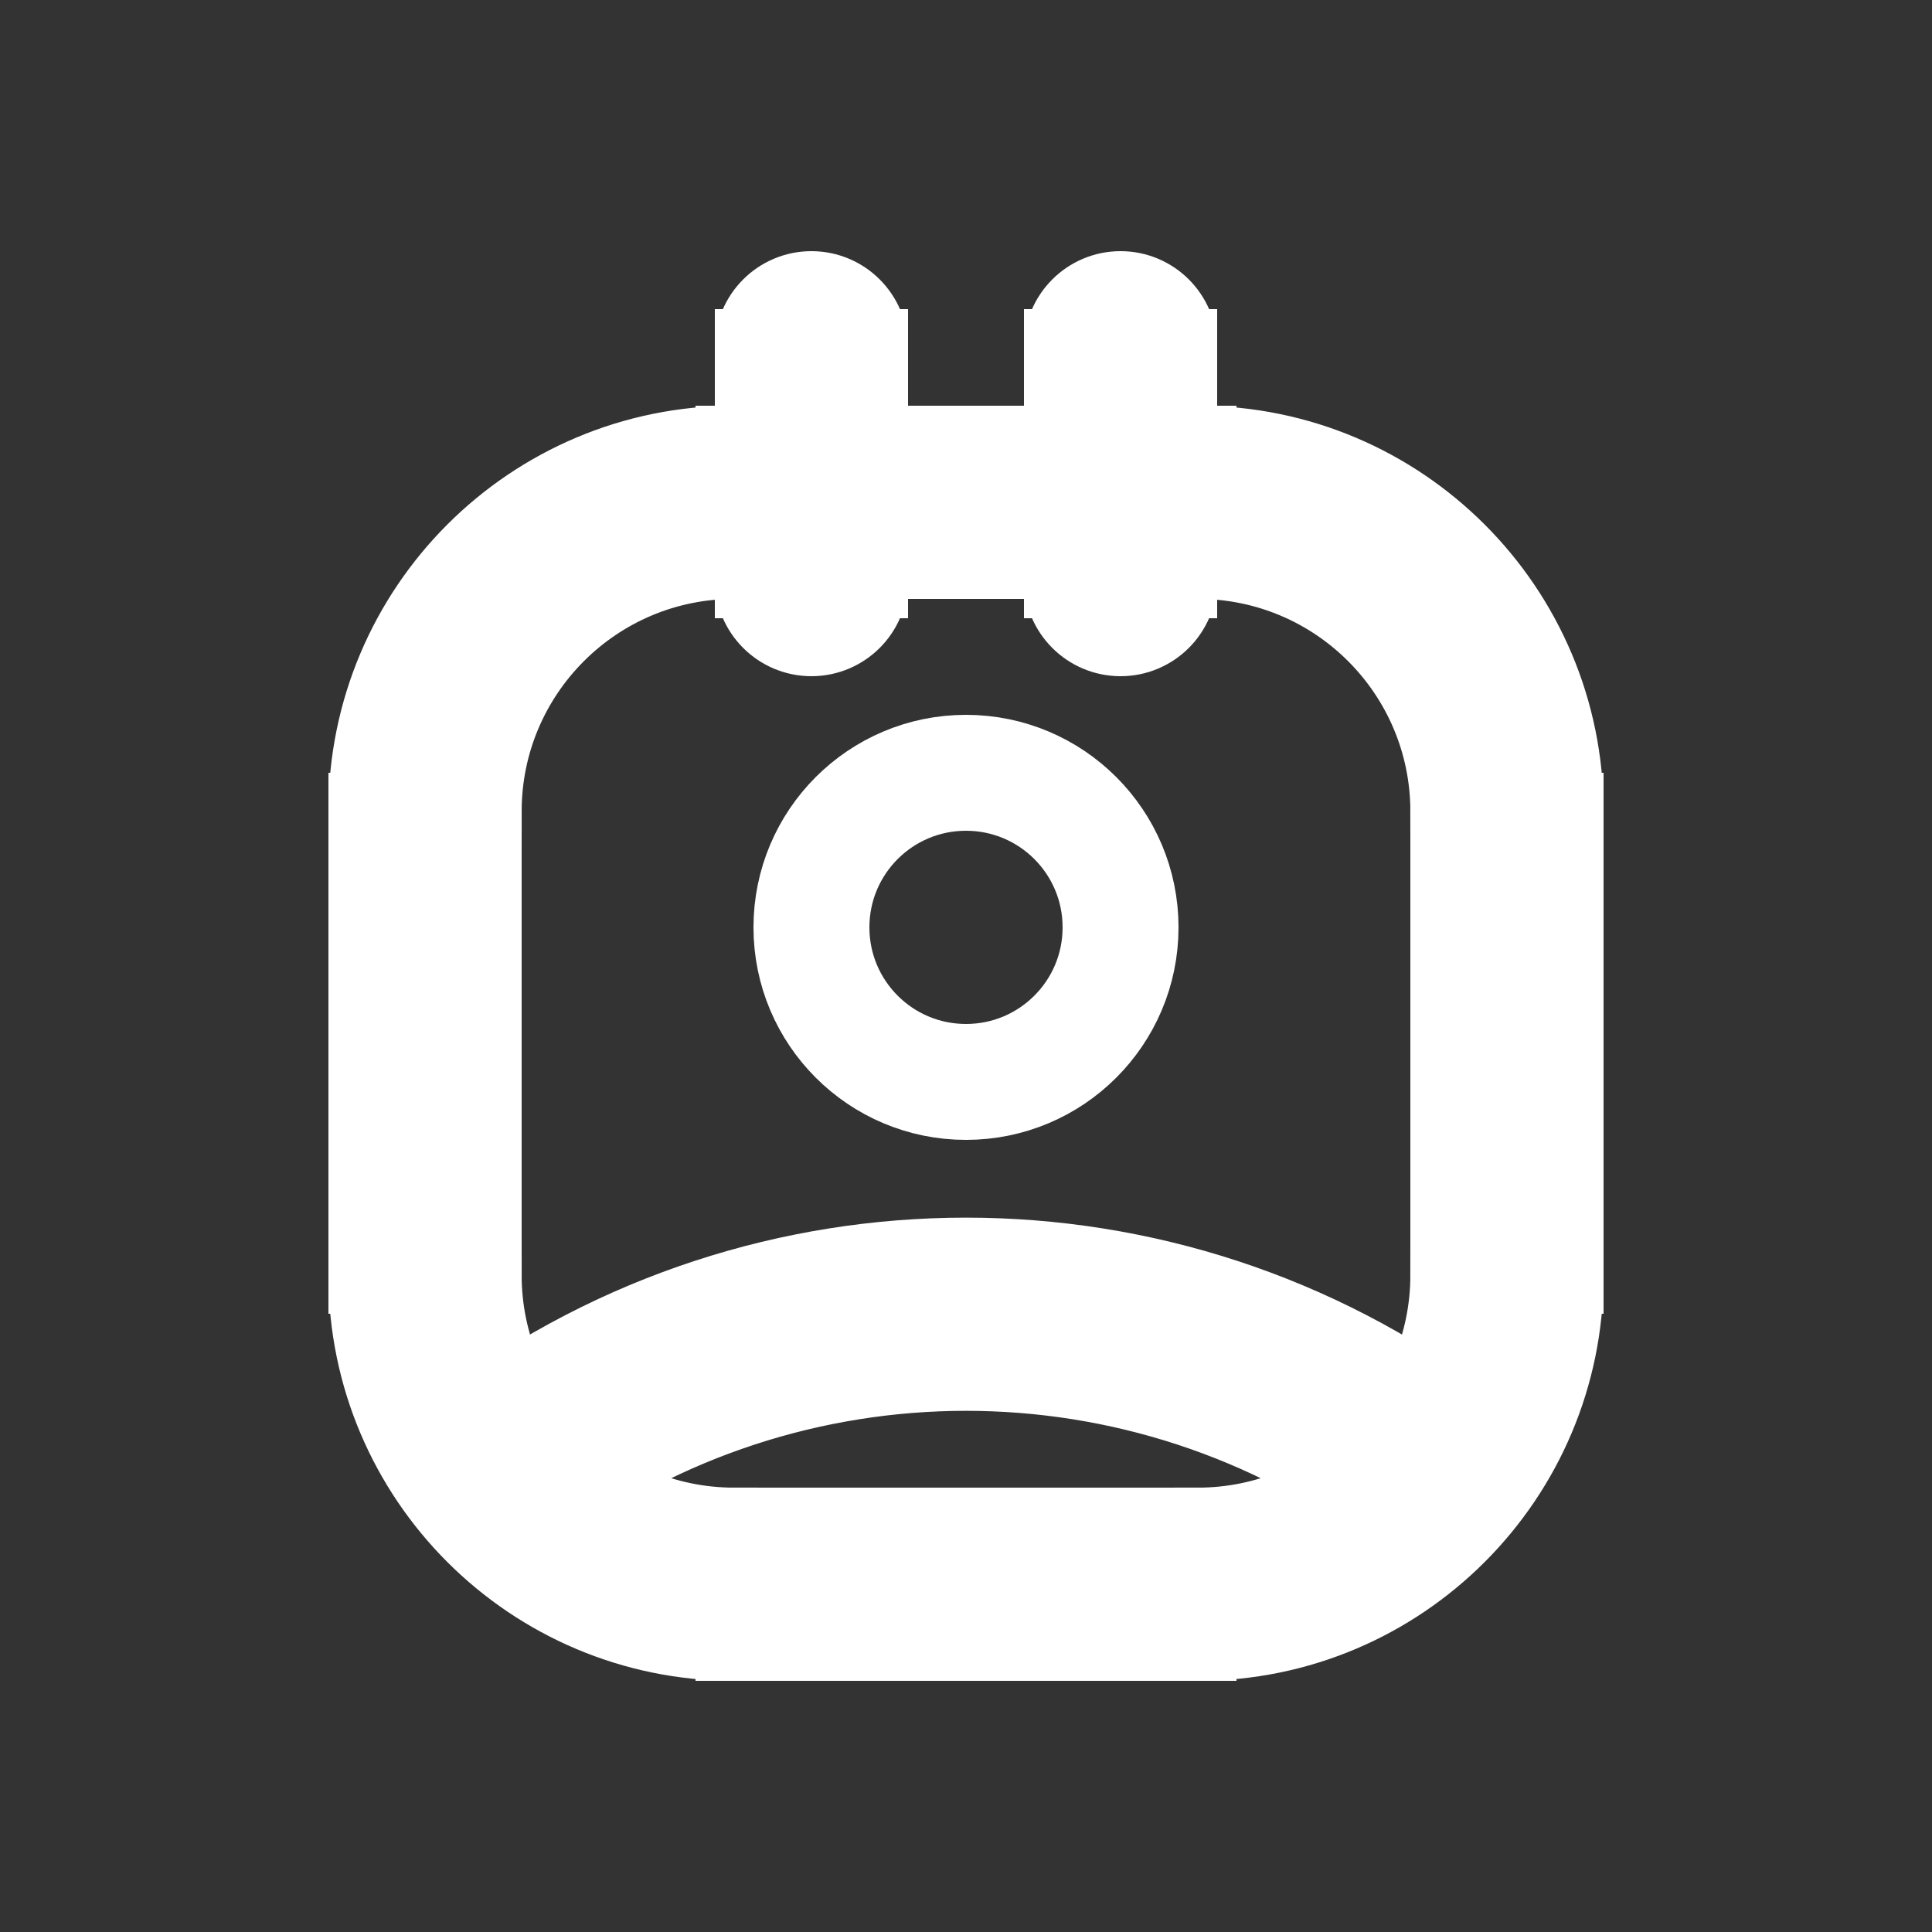
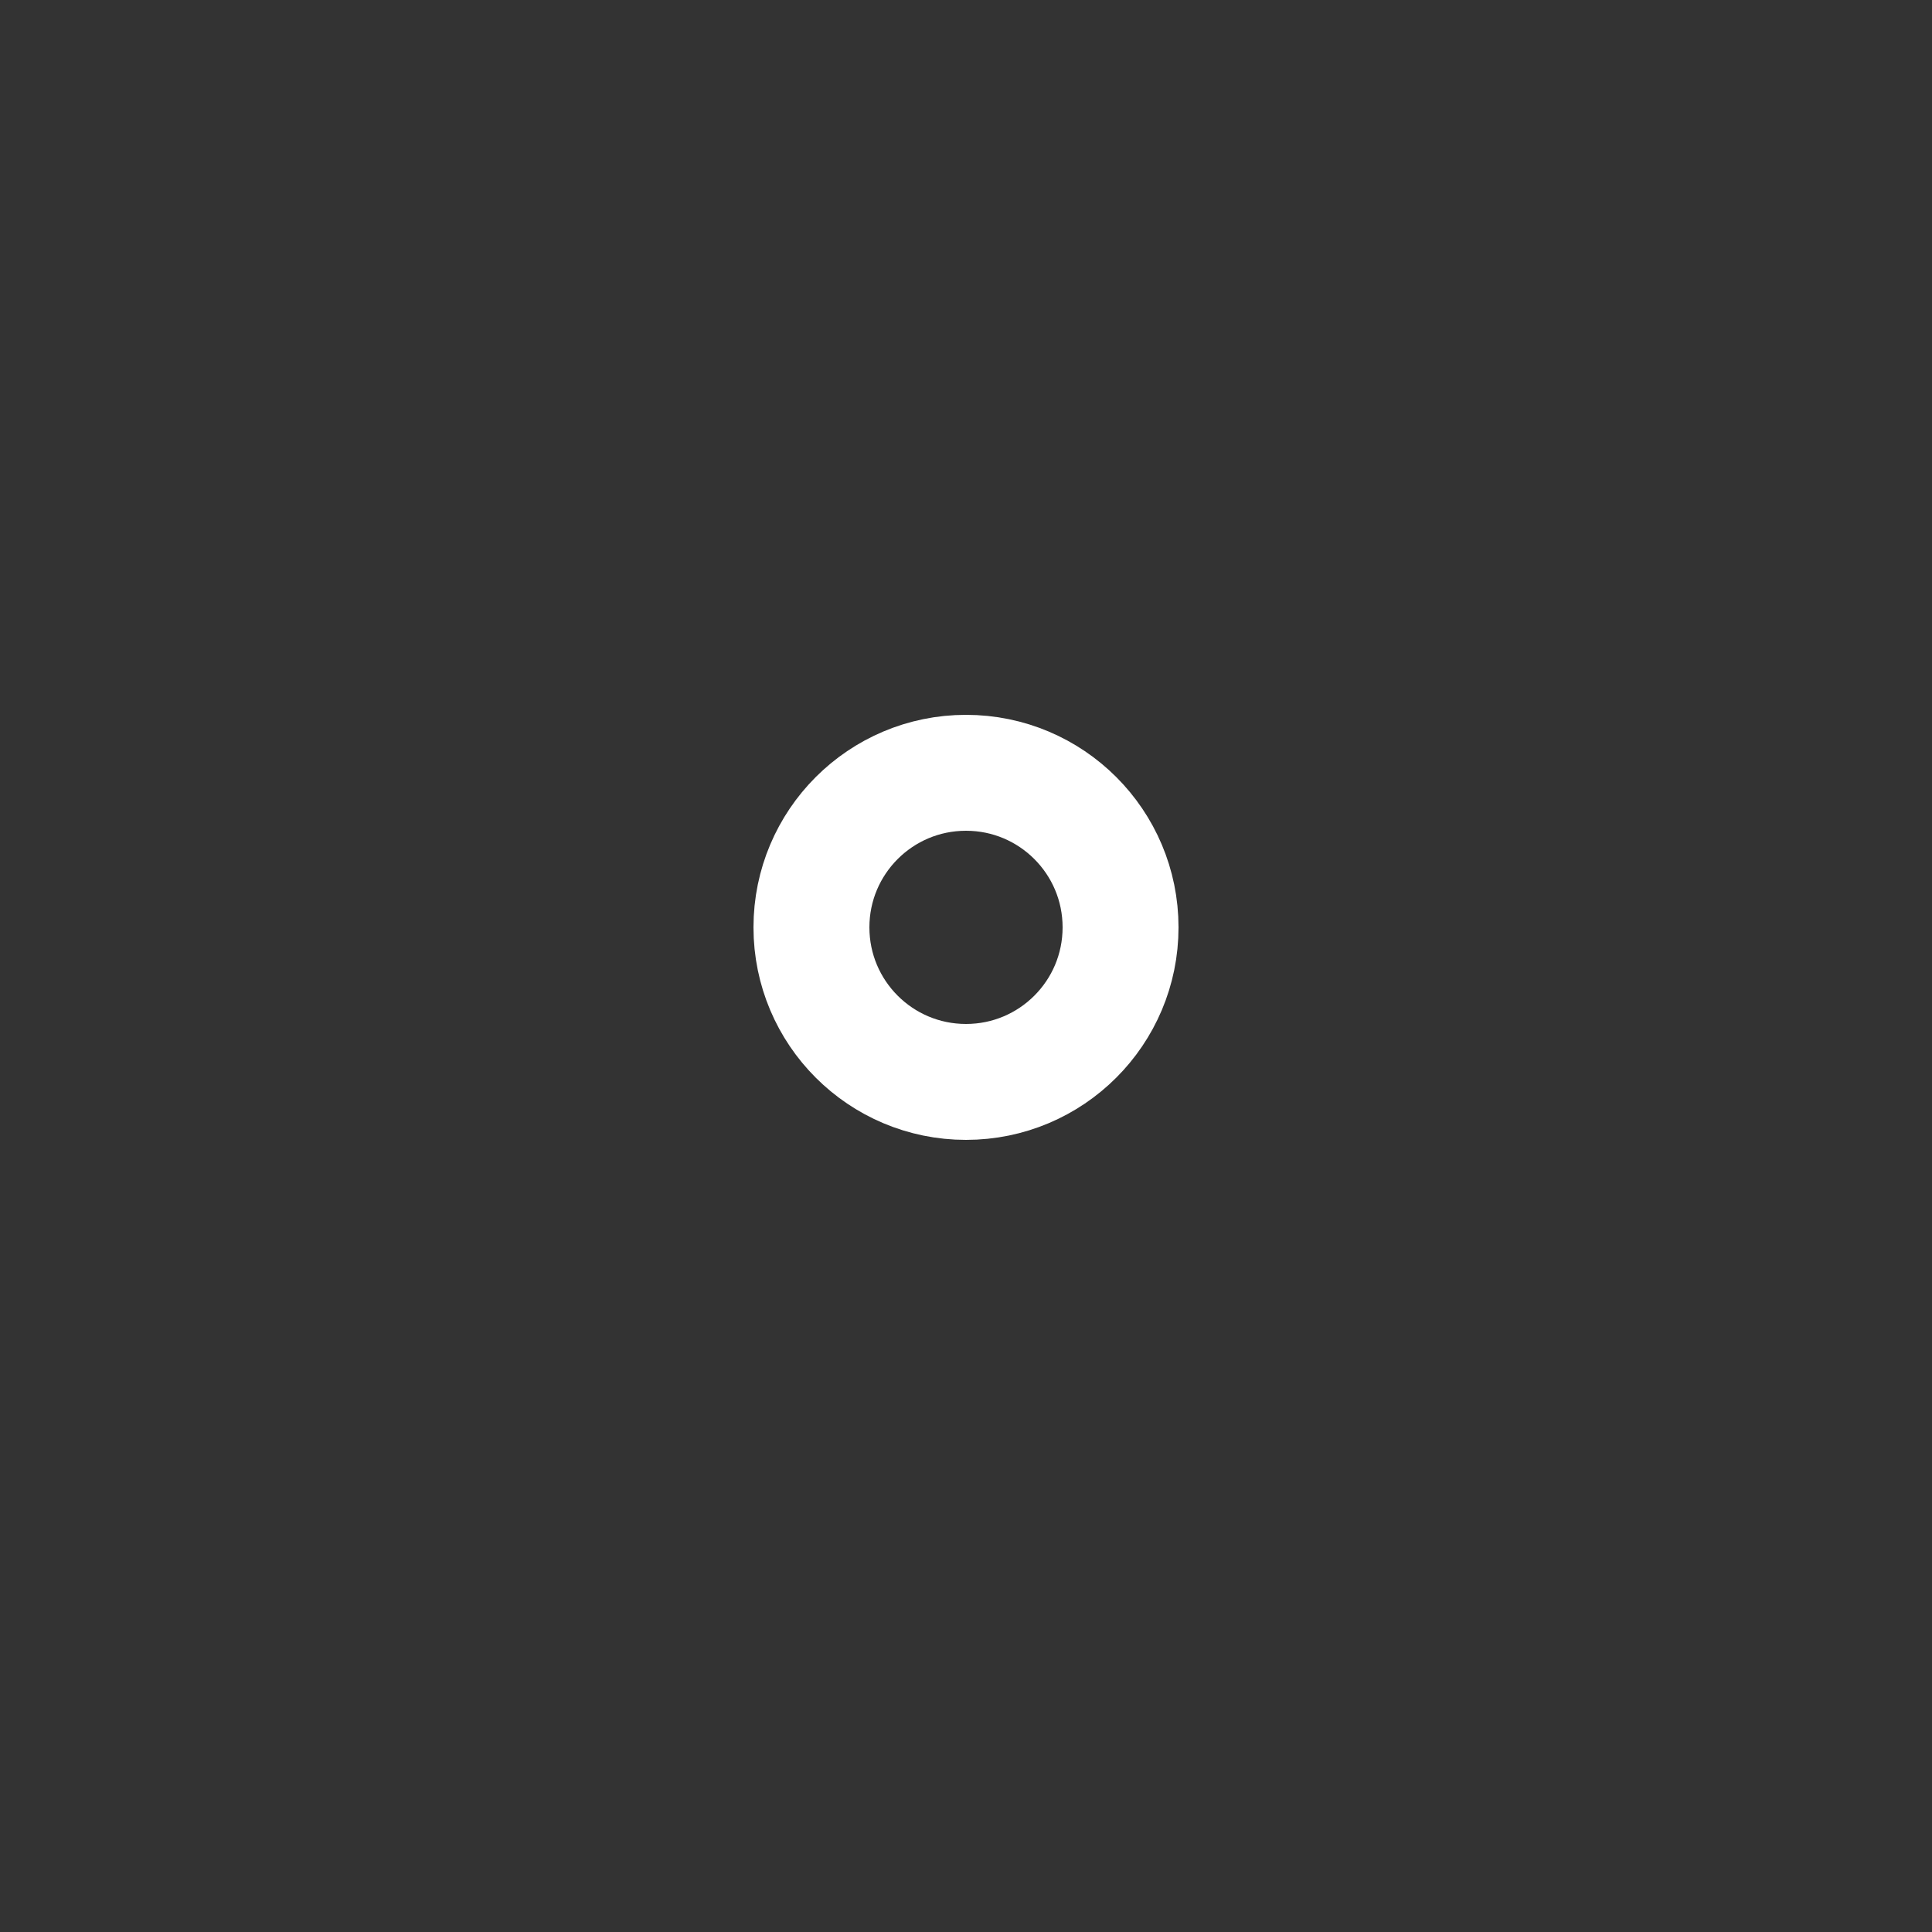
<svg xmlns="http://www.w3.org/2000/svg" width="800px" height="800px" viewBox="0 -0.5 25 25" fill="none" stroke="#ffffff">
  <rect x="0" y="-0.5" width="25" height="25" fill="#333333" stroke="none" />
  <g id="SVGRepo_bgCarrier" stroke-width="0" />
  <g id="SVGRepo_tracerCarrier" stroke-linecap="round" stroke-linejoin="round" />
  <g id="SVGRepo_iconCarrier">
    <path fill-rule="evenodd" clip-rule="evenodd" d="M14.5 11.5C14.5 12.605 13.605 13.5 12.5 13.5C11.395 13.5 10.5 12.605 10.5 11.5C10.5 10.395 11.395 9.5 12.5 9.5C13.605 9.5 14.5 10.395 14.5 11.5Z" stroke="#ffffff" stroke-width="1.5" stroke-linecap="round" stroke-linejoin="round" />
-     <path d="M14.5 5.25C14.086 5.25 13.75 5.586 13.75 6C13.75 6.414 14.086 6.75 14.5 6.75V5.25ZM10.5 6.75C10.914 6.75 11.25 6.414 11.25 6C11.25 5.586 10.914 5.25 10.5 5.25V6.75ZM15.25 6C15.25 5.586 14.914 5.25 14.5 5.25C14.086 5.25 13.75 5.586 13.75 6H15.25ZM13.75 7C13.75 7.414 14.086 7.75 14.5 7.75C14.914 7.75 15.25 7.414 15.25 7H13.75ZM13.75 6C13.75 6.414 14.086 6.75 14.5 6.75C14.914 6.75 15.25 6.414 15.25 6H13.75ZM15.25 4C15.25 3.586 14.914 3.25 14.5 3.25C14.086 3.25 13.75 3.586 13.75 4H15.25ZM14.5 6.75C14.914 6.75 15.25 6.414 15.25 6C15.25 5.586 14.914 5.25 14.5 5.25V6.75ZM10.5 5.25C10.086 5.25 9.75 5.586 9.75 6C9.75 6.414 10.086 6.75 10.5 6.75V5.25ZM11.25 6C11.25 5.586 10.914 5.25 10.5 5.25C10.086 5.25 9.75 5.586 9.75 6H11.25ZM9.75 7C9.75 7.414 10.086 7.75 10.5 7.75C10.914 7.75 11.25 7.414 11.25 7H9.75ZM9.75 6C9.75 6.414 10.086 6.75 10.5 6.75C10.914 6.75 11.25 6.414 11.25 6H9.75ZM11.25 4C11.25 3.586 10.914 3.25 10.5 3.25C10.086 3.25 9.75 3.586 9.75 4H11.25ZM6.051 17.899C5.719 18.147 5.651 18.617 5.899 18.949C6.147 19.281 6.617 19.349 6.949 19.101L6.051 17.899ZM18.051 19.101C18.383 19.349 18.853 19.281 19.101 18.949C19.349 18.617 19.281 18.147 18.949 17.899L18.051 19.101ZM14.5 6.75H15.5V5.25H14.5V6.75ZM15.5 6.75C17.295 6.75 18.75 8.205 18.75 10H20.25C20.25 7.377 18.123 5.25 15.5 5.25V6.75ZM18.75 10V16H20.25V10H18.75ZM18.75 16C18.75 17.795 17.295 19.25 15.5 19.25V20.75C18.123 20.75 20.25 18.623 20.25 16H18.75ZM15.5 19.25H9.5V20.75H15.5V19.25ZM9.5 19.25C7.705 19.25 6.25 17.795 6.25 16H4.75C4.75 18.623 6.877 20.75 9.5 20.75V19.25ZM6.25 16V10H4.75V16H6.25ZM6.25 10C6.25 8.205 7.705 6.75 9.5 6.75V5.25C6.877 5.25 4.75 7.377 4.75 10H6.25ZM9.5 6.75H10.5V5.25H9.5V6.75ZM13.75 6V7H15.25V6H13.75ZM15.25 6V4H13.75V6H15.25ZM14.5 5.25H10.5V6.75H14.5V5.25ZM9.75 6V7H11.25V6H9.75ZM11.25 6V4H9.75V6H11.25ZM6.949 19.101C10.241 16.641 14.759 16.641 18.051 19.101L18.949 17.899C15.124 15.042 9.876 15.042 6.051 17.899L6.949 19.101Z" fill="#ffffff" />
  </g>
</svg>